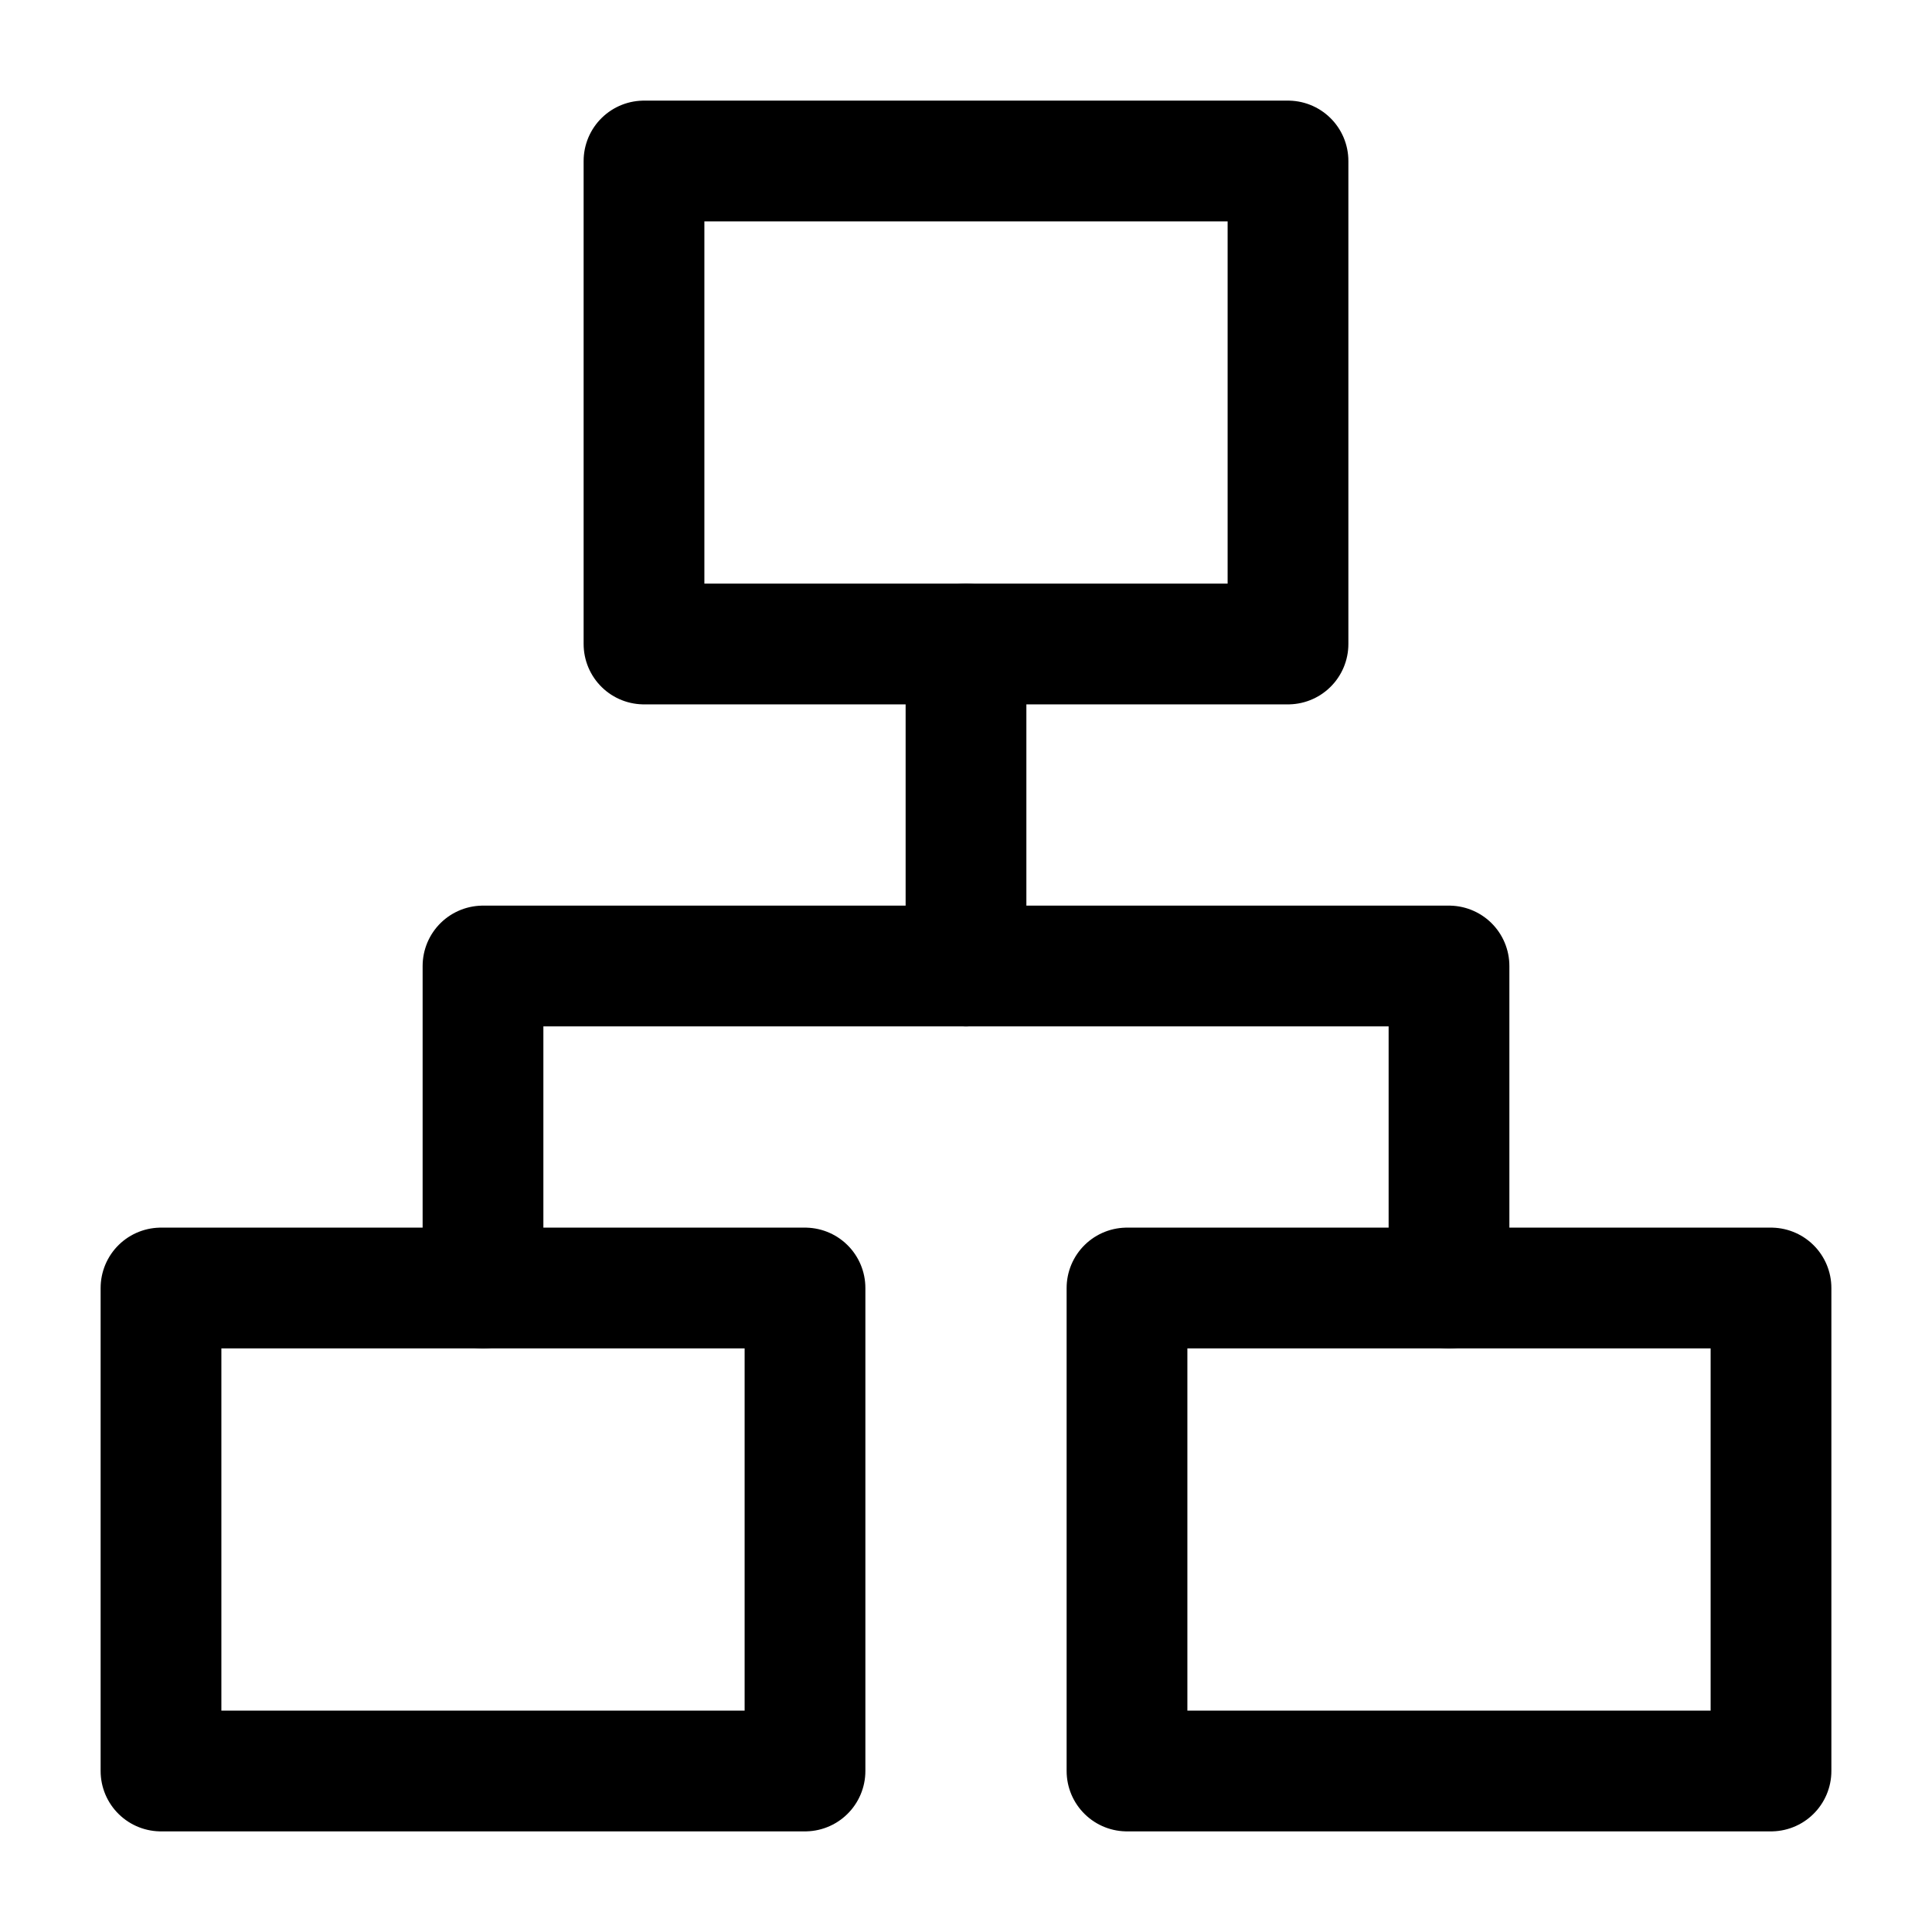
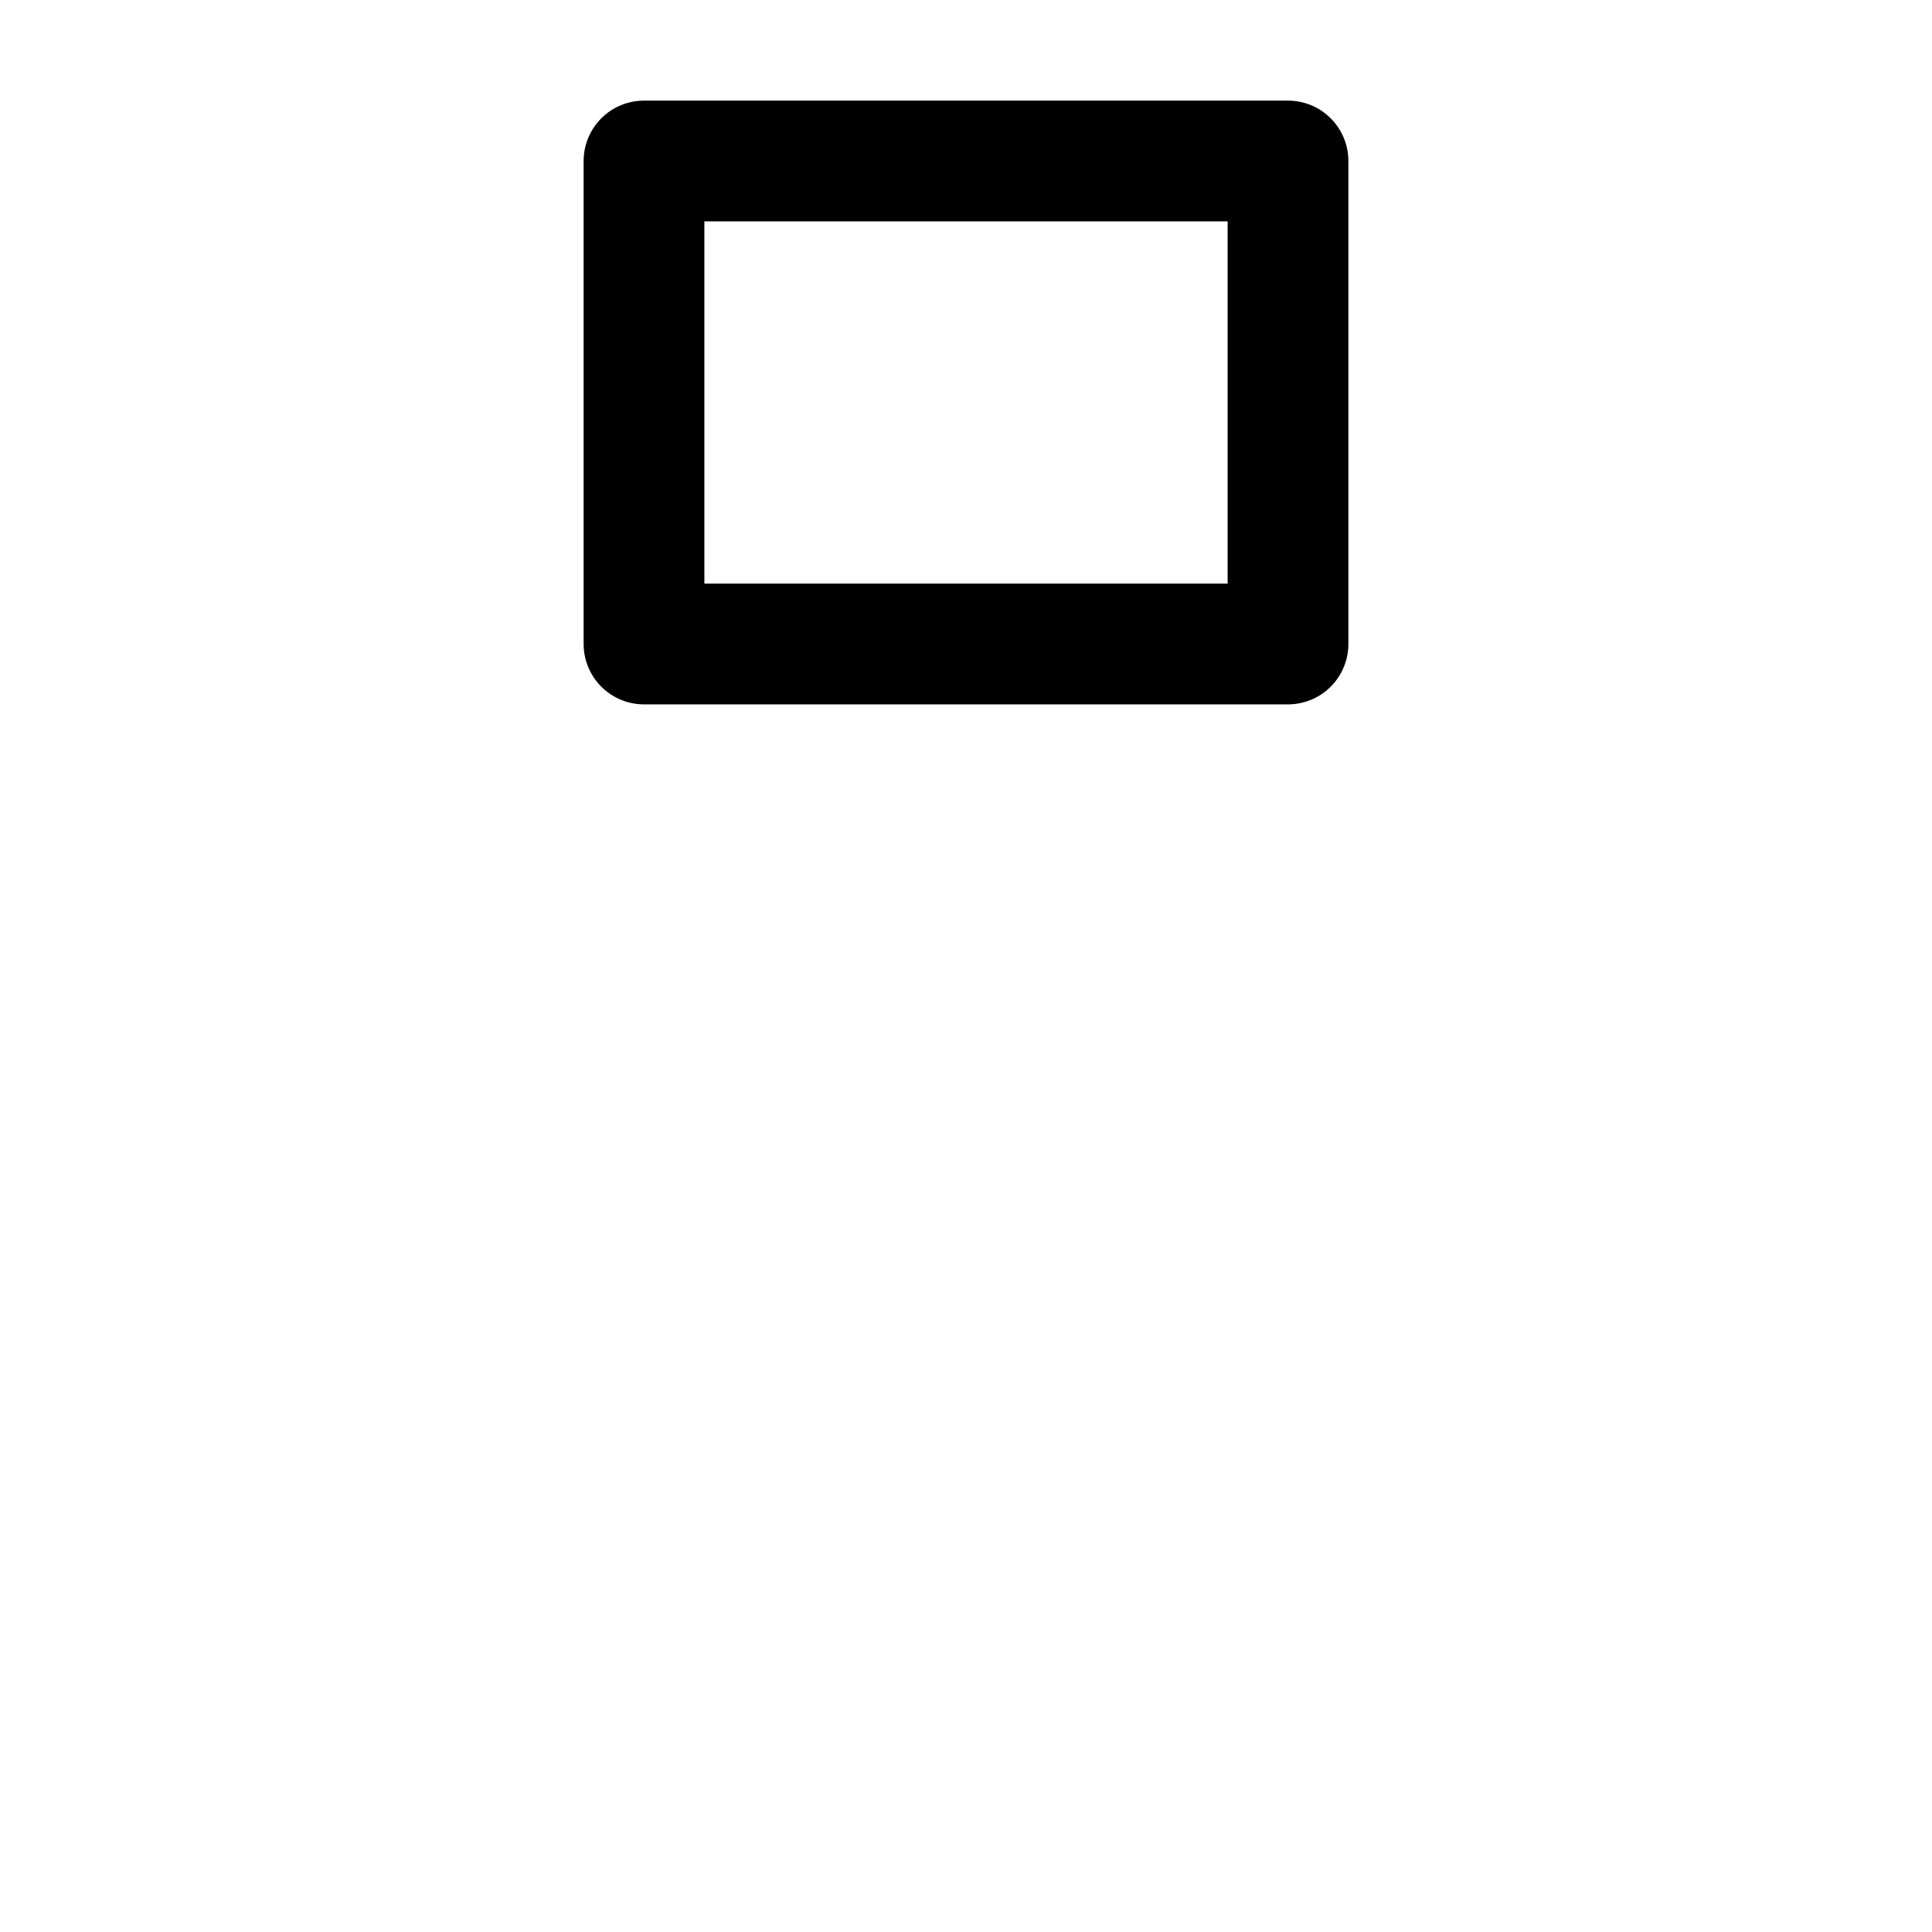
<svg xmlns="http://www.w3.org/2000/svg" width="96" height="96" viewBox="0 0 24 24" fill="none" data-reactroot="">
-   <path stroke-linejoin="round" stroke-linecap="round" stroke-width="1.5" stroke="#000000" d="M12 8V12" />
-   <path stroke-linejoin="round" stroke-linecap="round" stroke-width="1.5" stroke="#000000" d="M6 16V12H18V16" />
  <path stroke-linejoin="round" stroke-linecap="round" stroke-width="1.5" stroke="#000000" fill="none" d="M16 2H8V8H16V2Z" />
-   <path stroke-linejoin="round" stroke-linecap="round" stroke-width="1.5" stroke="#000000" fill="none" d="M22 16H14V22H22V16Z" />
-   <path stroke-linejoin="round" stroke-linecap="round" stroke-width="1.5" stroke="#000000" fill="none" d="M10 16H2V22H10V16Z" />
</svg>